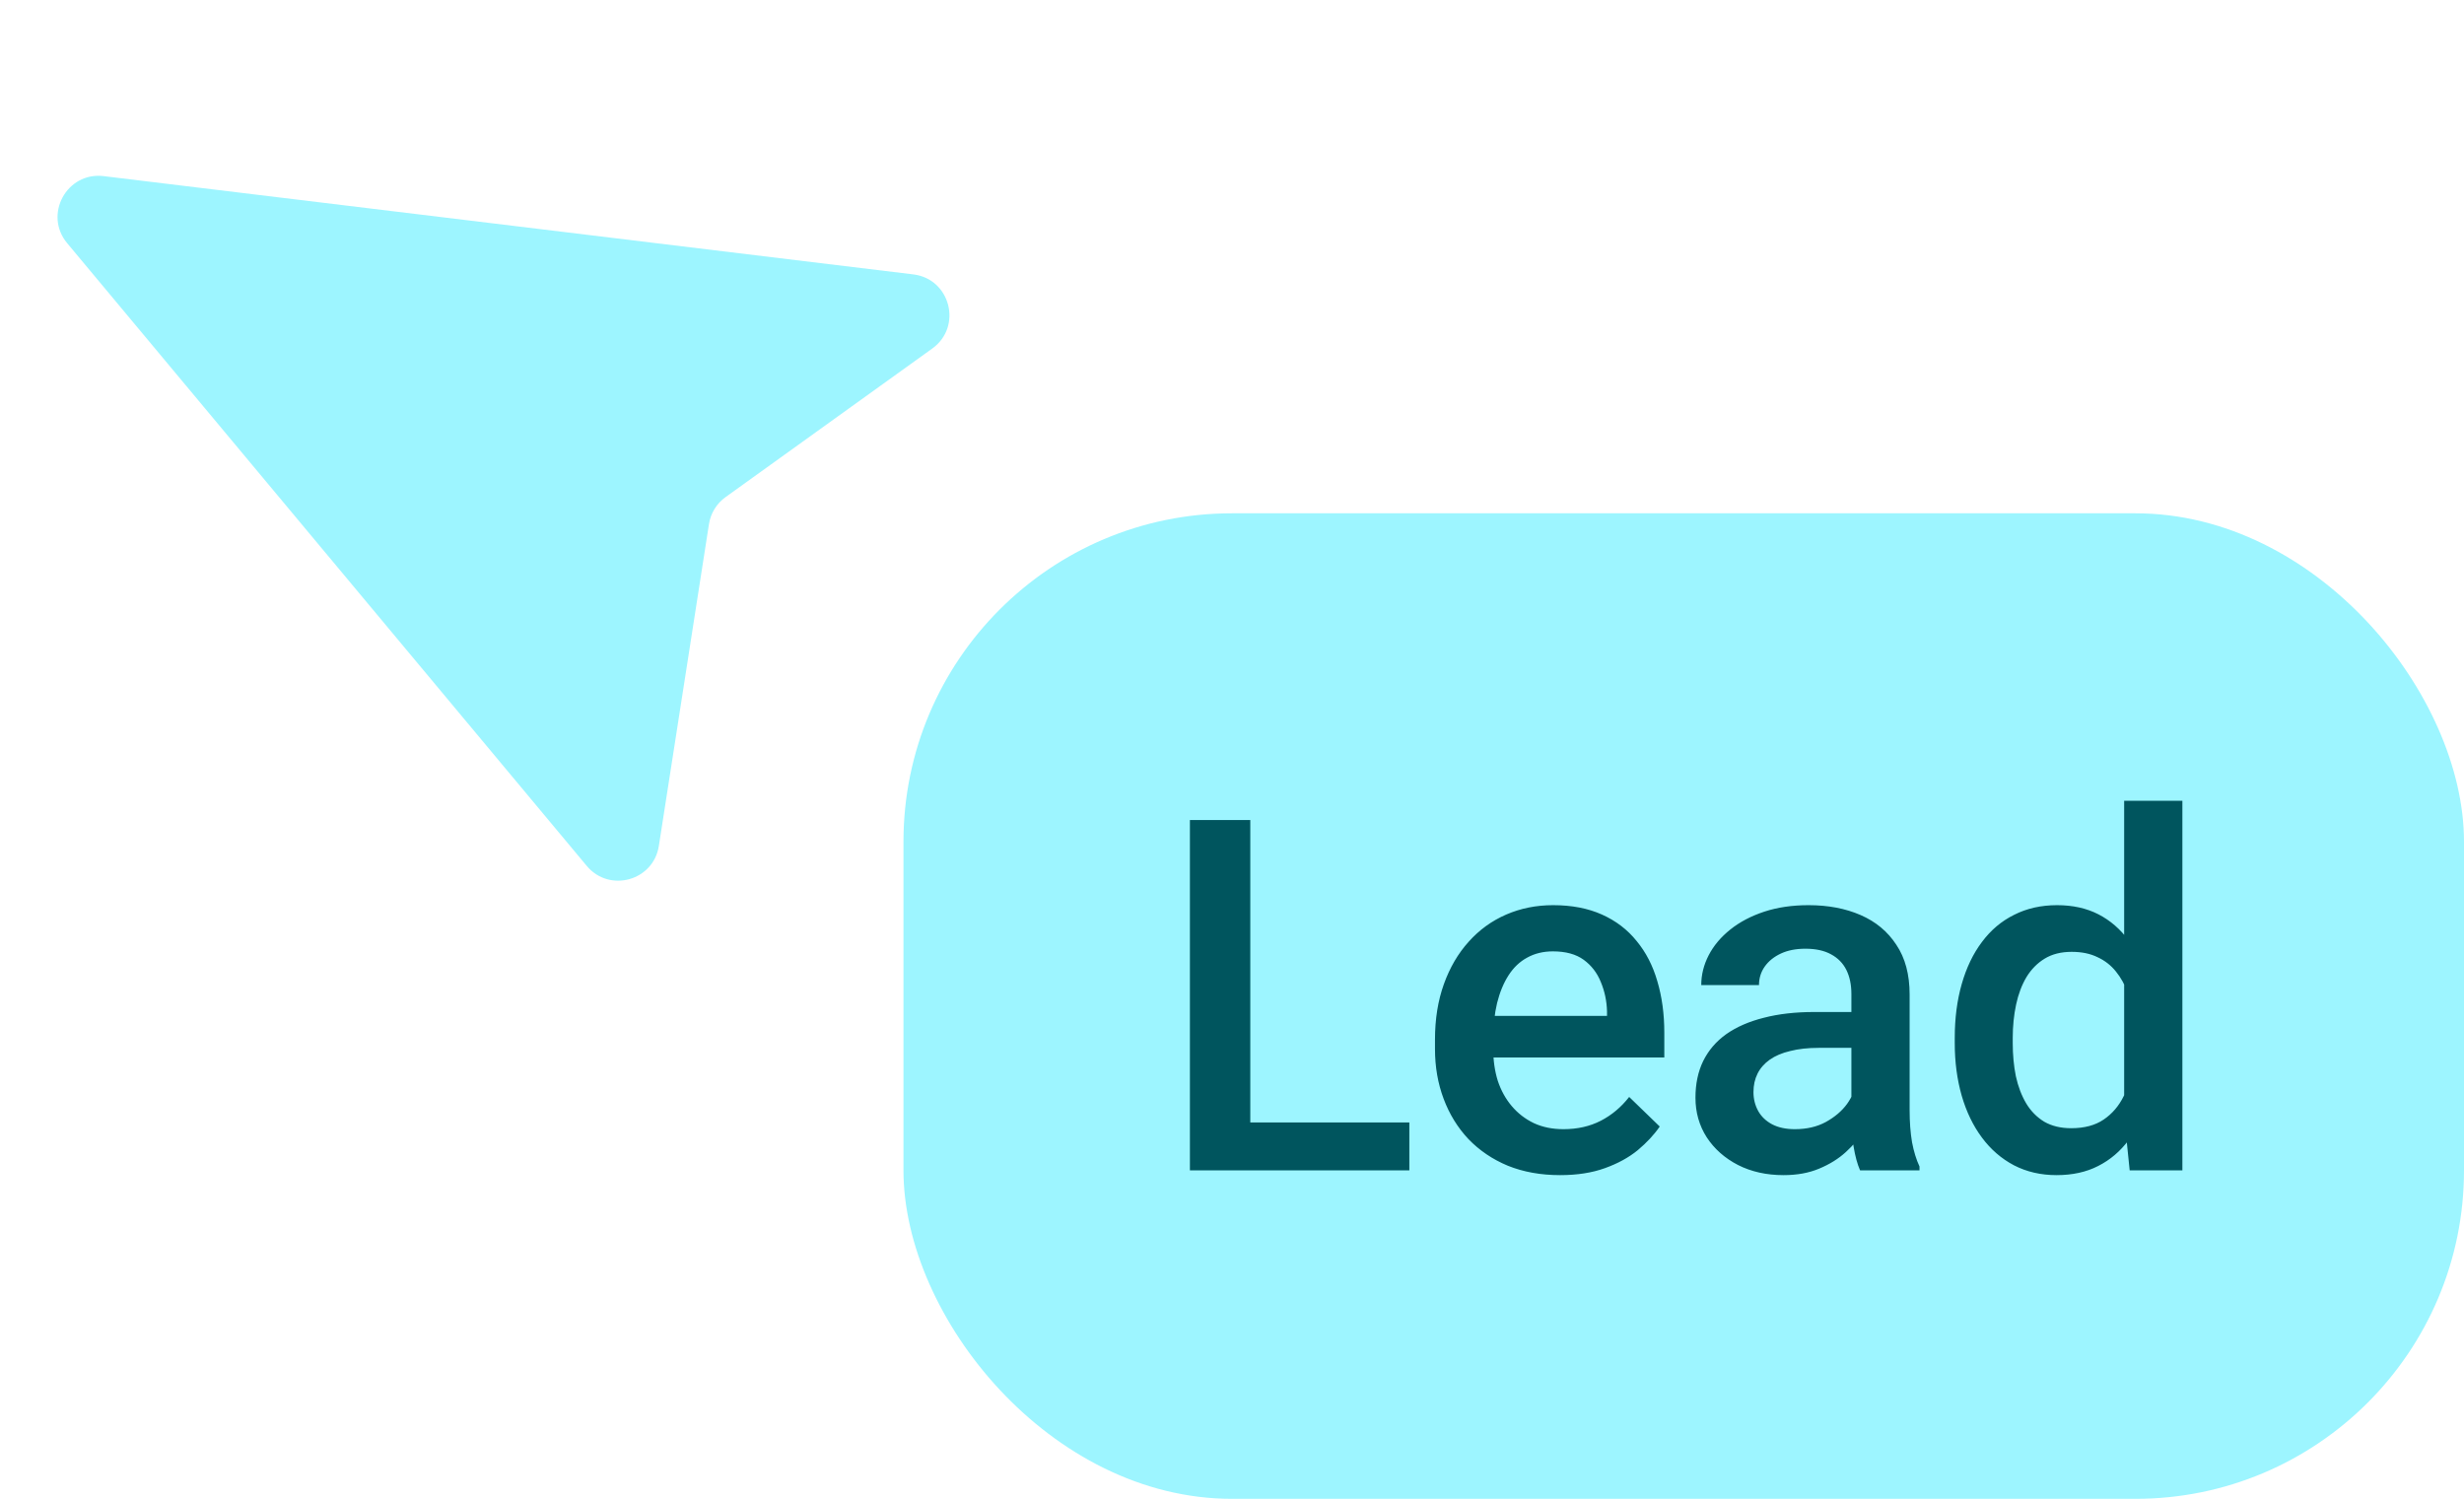
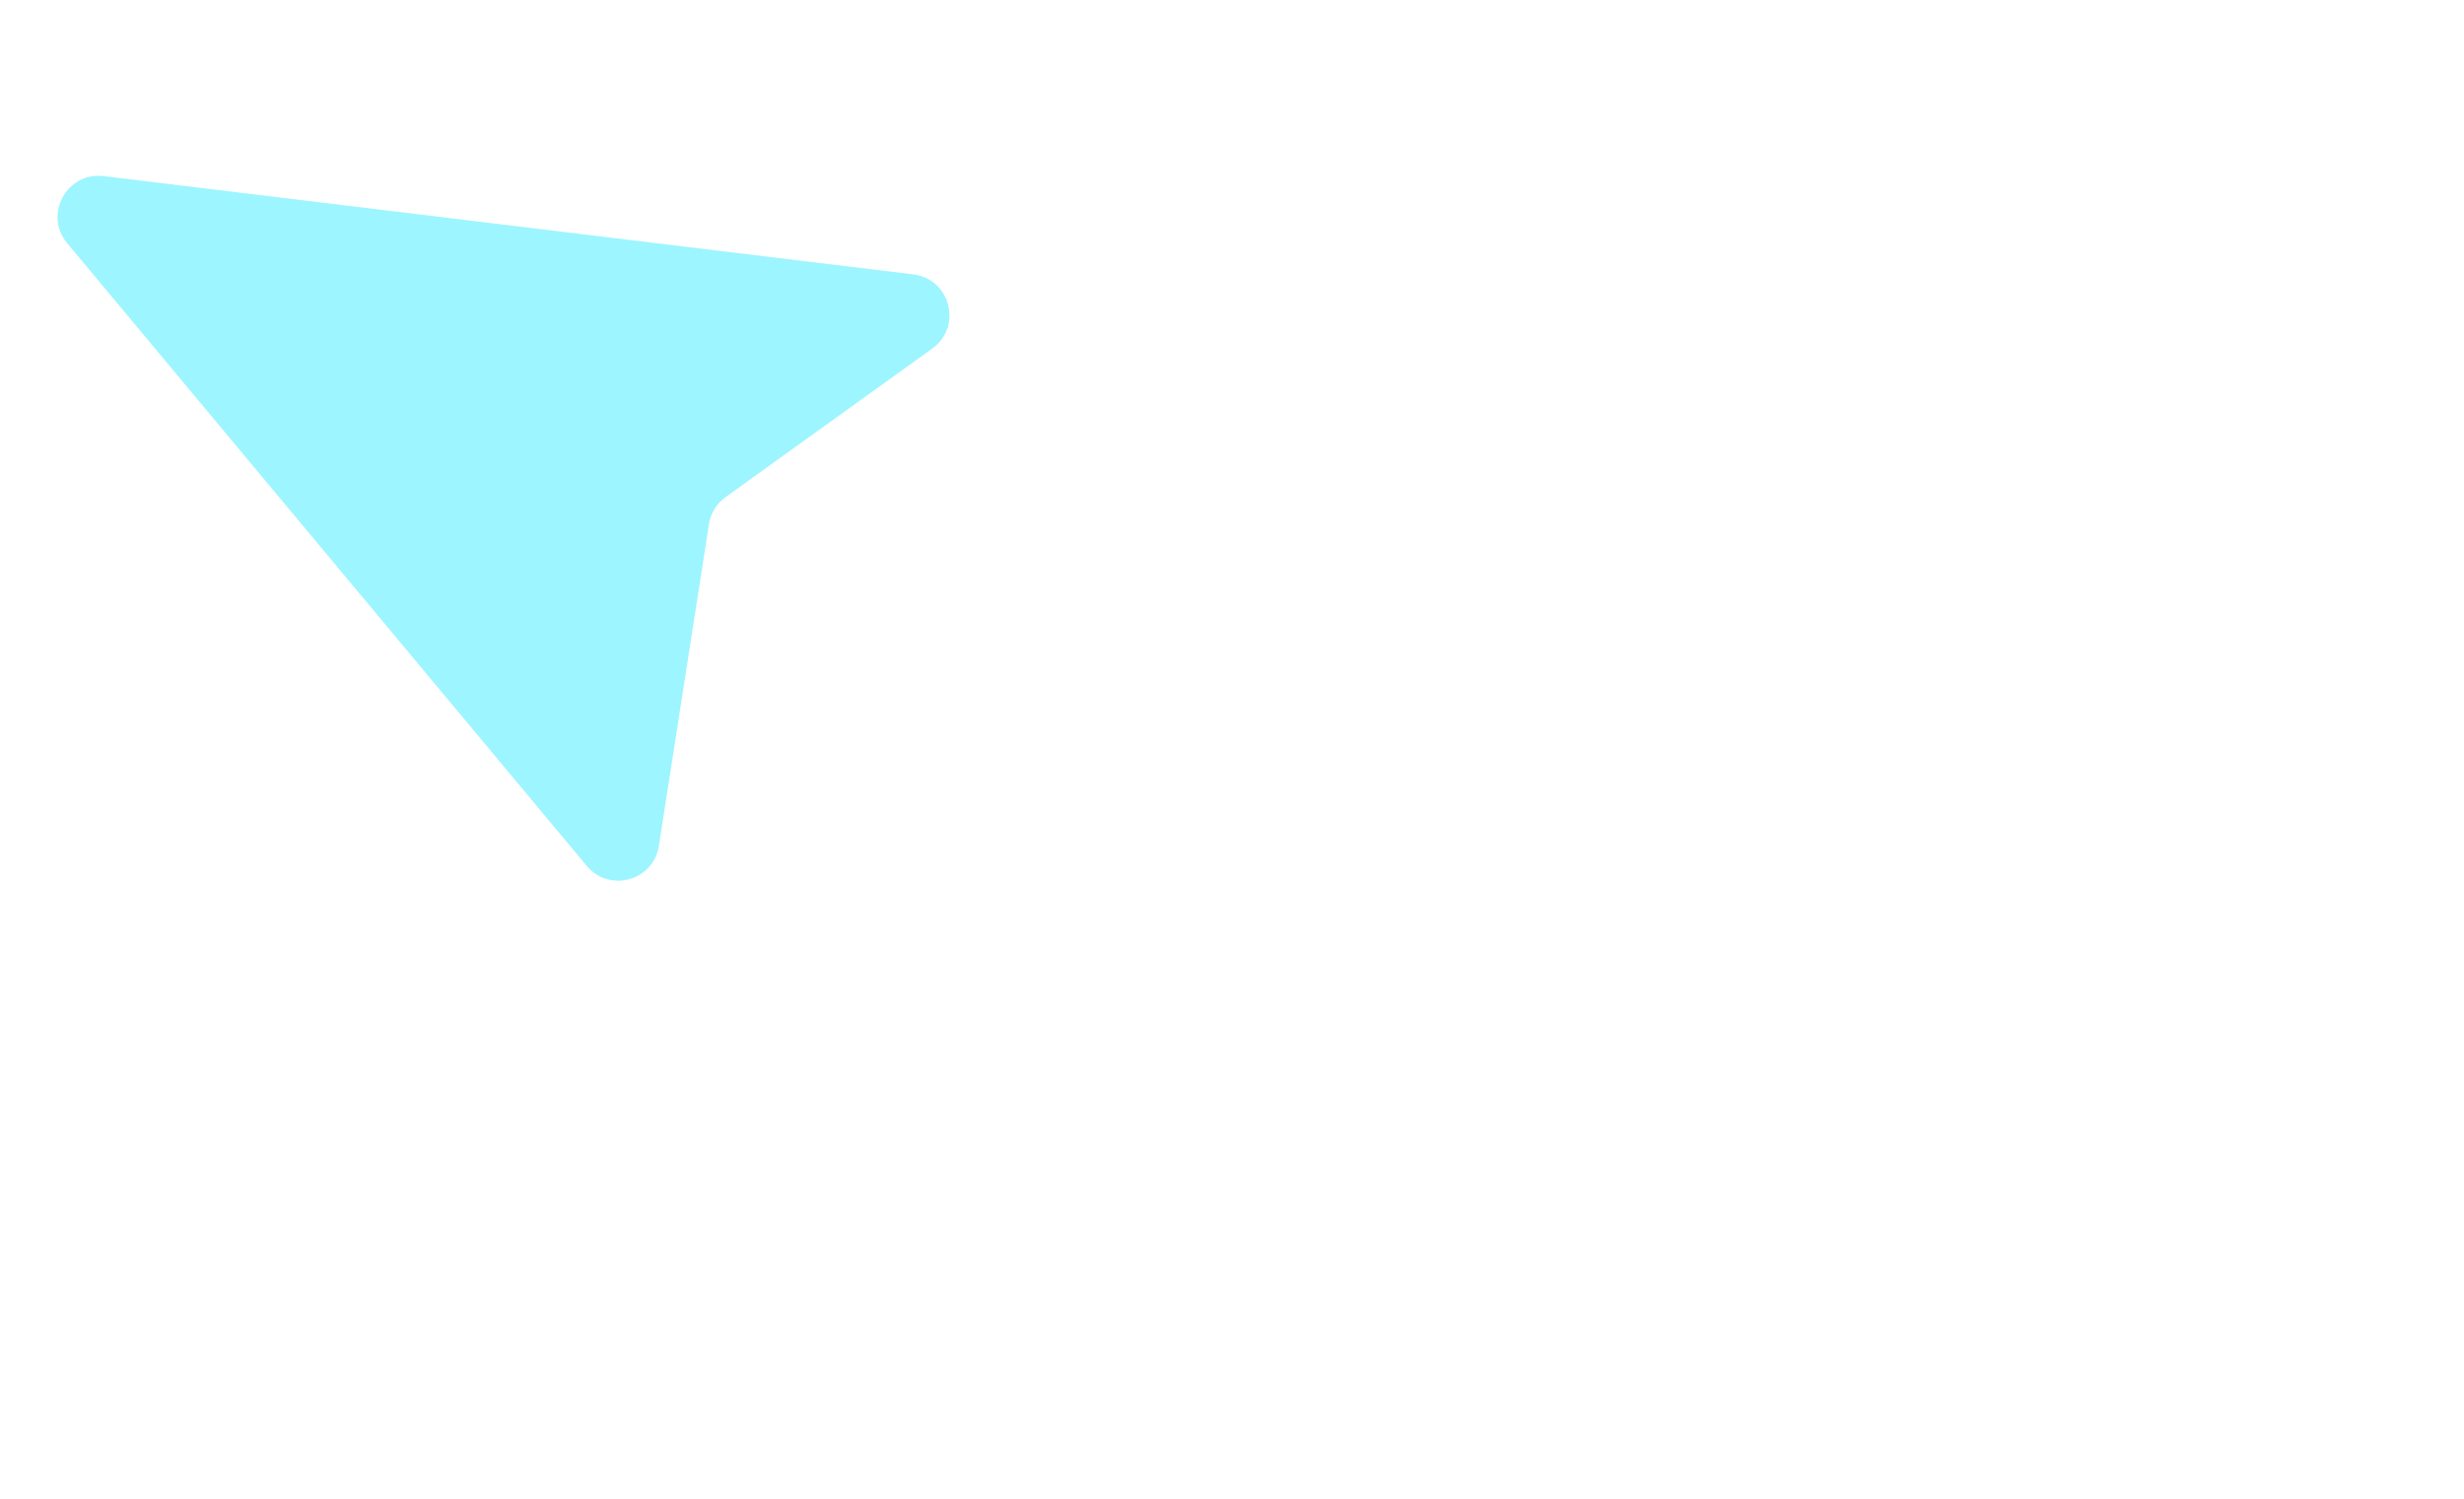
<svg xmlns="http://www.w3.org/2000/svg" width="120" height="73" viewBox="0 0 120 73" fill="none">
  <path d="M28.575 42.173L3.272 11.845C2.111 10.454 3.25 8.36 5.048 8.578L44.478 13.364C46.287 13.584 46.884 15.91 45.404 16.974L35.335 24.212C34.9 24.524 34.609 24.999 34.527 25.528L32.087 41.2C31.822 42.9 29.677 43.494 28.575 42.173Z" fill="#9DF5FF" />
-   <rect x="44" y="25" width="76" height="48" rx="16" fill="#9DF5FF" />
-   <path d="M68.637 54.668V57H60.071V54.668H68.637ZM60.891 39.938V57H57.95V39.938H60.891ZM75.979 57.234C75.042 57.234 74.194 57.082 73.436 56.777C72.686 56.465 72.046 56.031 71.514 55.477C70.991 54.922 70.589 54.27 70.308 53.52C70.026 52.77 69.886 51.961 69.886 51.094V50.625C69.886 49.633 70.03 48.734 70.319 47.93C70.608 47.125 71.011 46.438 71.526 45.867C72.042 45.289 72.651 44.848 73.354 44.543C74.058 44.238 74.819 44.086 75.639 44.086C76.546 44.086 77.339 44.238 78.018 44.543C78.698 44.848 79.261 45.277 79.706 45.832C80.159 46.379 80.495 47.031 80.714 47.789C80.94 48.547 81.054 49.383 81.054 50.297V51.504H71.257V49.477H78.264V49.254C78.249 48.746 78.147 48.27 77.96 47.824C77.78 47.379 77.503 47.02 77.128 46.746C76.753 46.473 76.253 46.336 75.628 46.336C75.159 46.336 74.741 46.438 74.374 46.641C74.014 46.836 73.714 47.121 73.472 47.496C73.229 47.871 73.042 48.324 72.909 48.855C72.784 49.379 72.722 49.969 72.722 50.625V51.094C72.722 51.648 72.796 52.164 72.944 52.641C73.1 53.109 73.327 53.52 73.624 53.871C73.921 54.223 74.28 54.5 74.702 54.703C75.124 54.898 75.604 54.996 76.143 54.996C76.823 54.996 77.429 54.859 77.96 54.586C78.491 54.312 78.952 53.926 79.343 53.426L80.831 54.867C80.558 55.266 80.202 55.648 79.764 56.016C79.327 56.375 78.792 56.668 78.159 56.895C77.534 57.121 76.808 57.234 75.979 57.234ZM90.165 54.457V48.41C90.165 47.957 90.083 47.566 89.919 47.238C89.755 46.91 89.505 46.656 89.169 46.477C88.841 46.297 88.427 46.207 87.927 46.207C87.466 46.207 87.067 46.285 86.732 46.441C86.396 46.598 86.134 46.809 85.946 47.074C85.759 47.34 85.665 47.641 85.665 47.977H82.853C82.853 47.477 82.974 46.992 83.216 46.523C83.458 46.055 83.81 45.637 84.271 45.27C84.732 44.902 85.282 44.613 85.923 44.402C86.564 44.191 87.282 44.086 88.079 44.086C89.032 44.086 89.876 44.246 90.611 44.566C91.353 44.887 91.935 45.371 92.357 46.02C92.786 46.66 93.001 47.465 93.001 48.434V54.07C93.001 54.648 93.04 55.168 93.118 55.629C93.204 56.082 93.325 56.477 93.482 56.812V57H90.587C90.454 56.695 90.349 56.309 90.271 55.84C90.2 55.363 90.165 54.902 90.165 54.457ZM90.575 49.289L90.599 51.035H88.571C88.048 51.035 87.587 51.086 87.189 51.188C86.79 51.281 86.458 51.422 86.192 51.609C85.927 51.797 85.728 52.023 85.595 52.289C85.462 52.555 85.396 52.855 85.396 53.191C85.396 53.527 85.474 53.836 85.63 54.117C85.786 54.391 86.013 54.605 86.31 54.762C86.614 54.918 86.982 54.996 87.411 54.996C87.989 54.996 88.493 54.879 88.923 54.645C89.361 54.402 89.704 54.109 89.954 53.766C90.204 53.414 90.337 53.082 90.353 52.77L91.267 54.023C91.173 54.344 91.013 54.688 90.786 55.055C90.56 55.422 90.263 55.773 89.896 56.109C89.536 56.438 89.103 56.707 88.595 56.918C88.095 57.129 87.517 57.234 86.861 57.234C86.032 57.234 85.294 57.07 84.646 56.742C83.997 56.406 83.489 55.957 83.122 55.395C82.755 54.824 82.571 54.18 82.571 53.461C82.571 52.789 82.696 52.195 82.946 51.68C83.204 51.156 83.579 50.719 84.071 50.367C84.571 50.016 85.181 49.75 85.9 49.57C86.618 49.383 87.439 49.289 88.361 49.289H90.575ZM103.449 54.375V39H106.285V57H103.718L103.449 54.375ZM95.199 50.801V50.555C95.199 49.594 95.312 48.719 95.538 47.93C95.765 47.133 96.093 46.449 96.523 45.879C96.953 45.301 97.476 44.859 98.093 44.555C98.71 44.242 99.406 44.086 100.179 44.086C100.945 44.086 101.617 44.234 102.195 44.531C102.773 44.828 103.265 45.254 103.671 45.809C104.077 46.355 104.402 47.012 104.644 47.777C104.886 48.535 105.058 49.379 105.16 50.309V51.094C105.058 52 104.886 52.828 104.644 53.578C104.402 54.328 104.077 54.977 103.671 55.523C103.265 56.07 102.769 56.492 102.183 56.789C101.605 57.086 100.929 57.234 100.156 57.234C99.39 57.234 98.699 57.074 98.081 56.754C97.472 56.434 96.953 55.984 96.523 55.406C96.093 54.828 95.765 54.148 95.538 53.367C95.312 52.578 95.199 51.723 95.199 50.801ZM98.023 50.555V50.801C98.023 51.379 98.074 51.918 98.175 52.418C98.284 52.918 98.453 53.359 98.679 53.742C98.906 54.117 99.199 54.414 99.558 54.633C99.925 54.844 100.363 54.949 100.87 54.949C101.511 54.949 102.038 54.809 102.452 54.527C102.867 54.246 103.191 53.867 103.425 53.391C103.667 52.906 103.831 52.367 103.917 51.773V49.652C103.87 49.191 103.773 48.762 103.624 48.363C103.484 47.965 103.292 47.617 103.05 47.32C102.808 47.016 102.507 46.781 102.148 46.617C101.796 46.445 101.378 46.359 100.894 46.359C100.378 46.359 99.941 46.469 99.581 46.688C99.222 46.906 98.925 47.207 98.691 47.59C98.464 47.973 98.296 48.418 98.187 48.926C98.078 49.434 98.023 49.977 98.023 50.555Z" fill="#00555E" />
</svg>